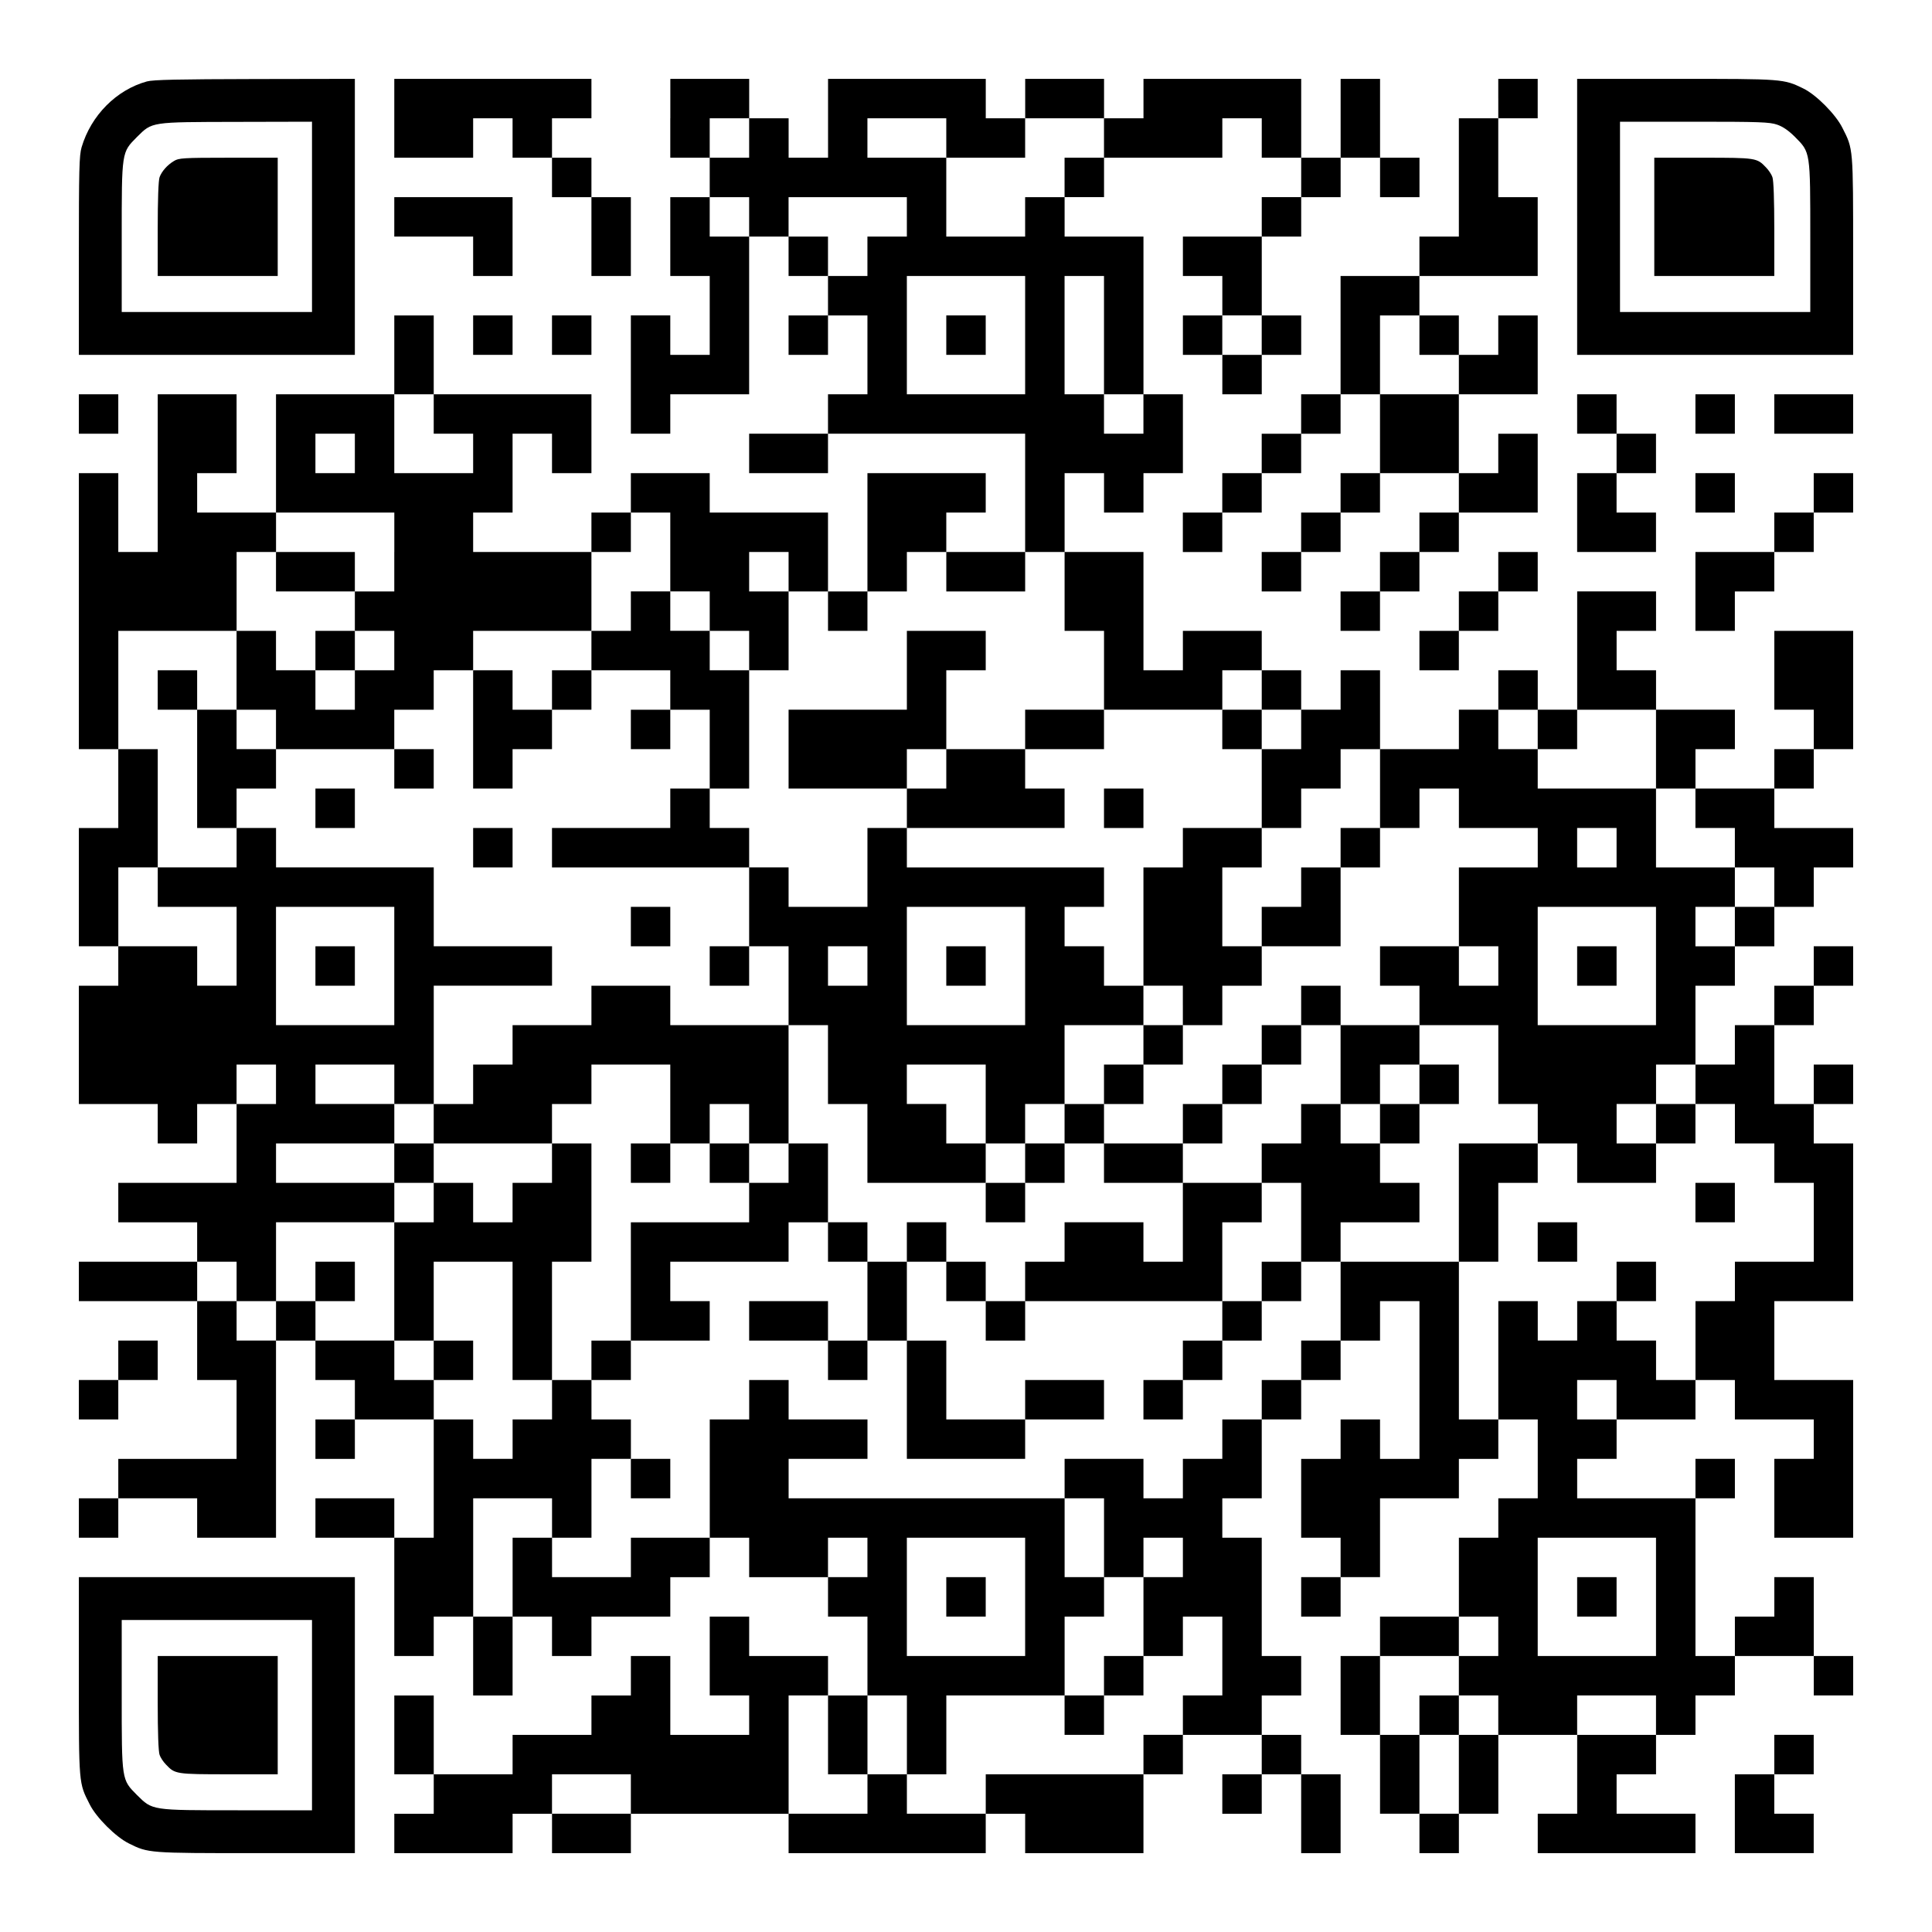
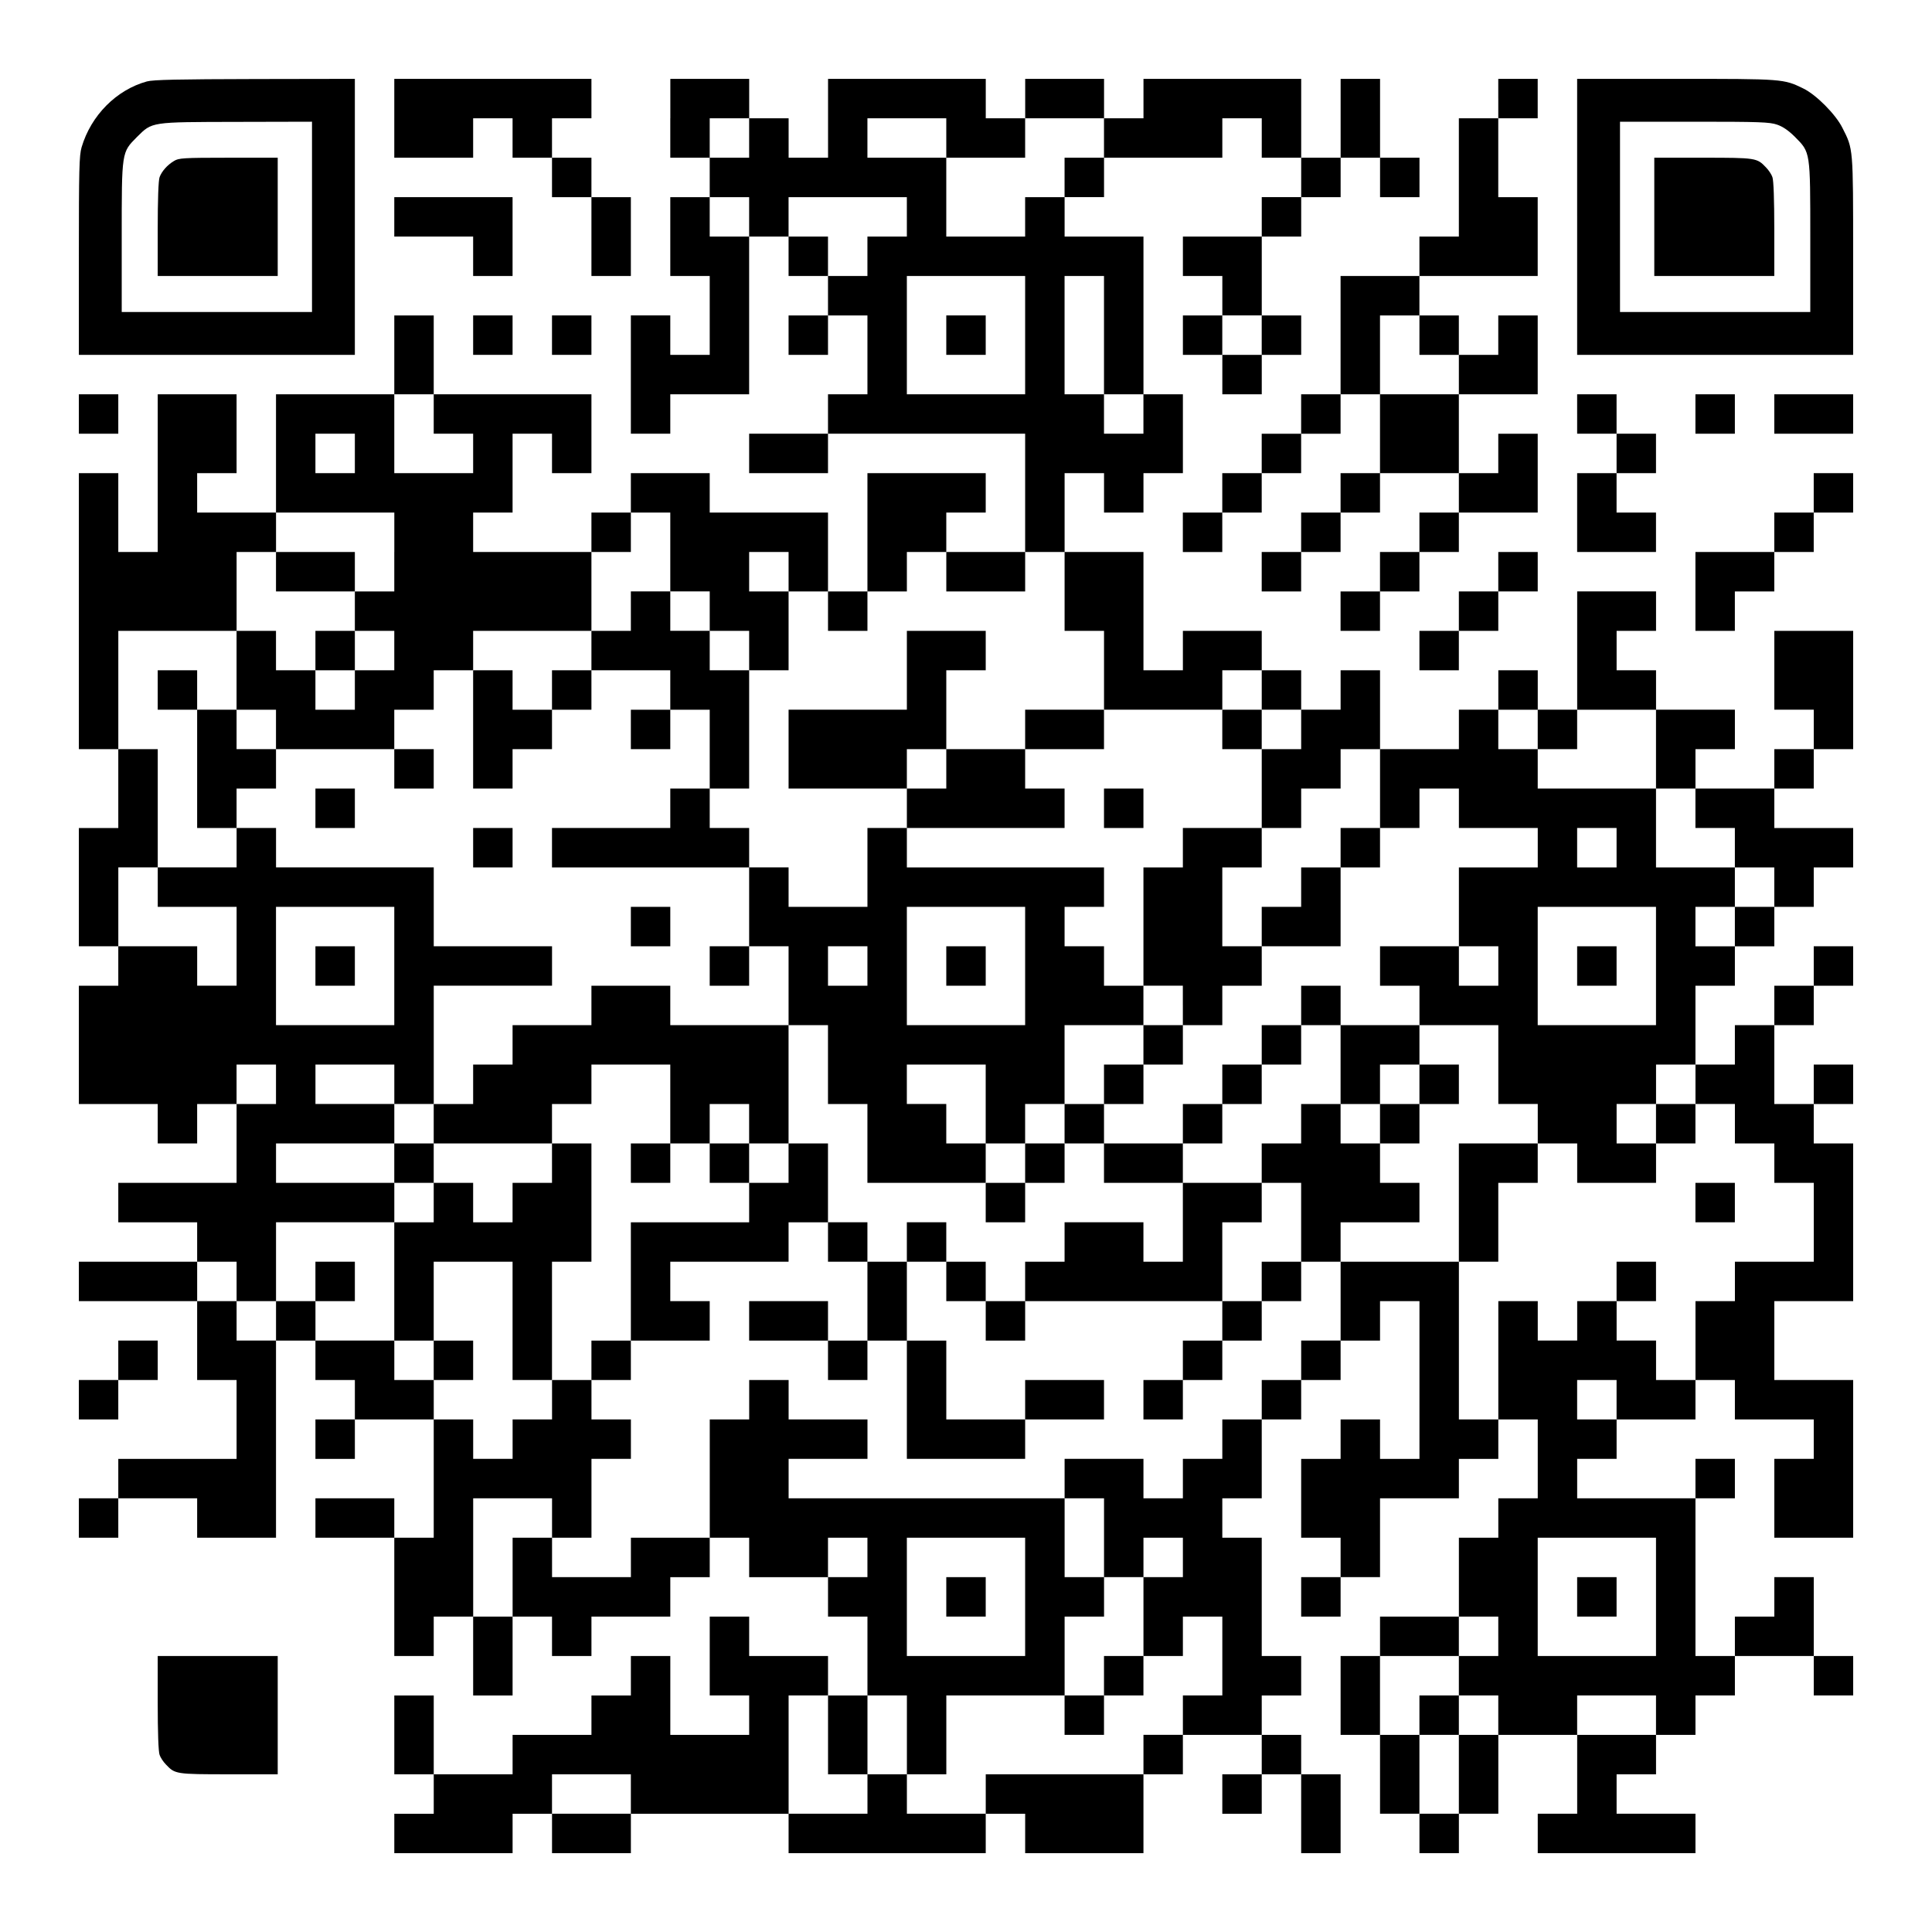
<svg xmlns="http://www.w3.org/2000/svg" version="1.0" width="1127px" height="1127px" viewBox="0 0 1127 1127" preserveAspectRatio="xMidYMid meet">
  <g transform="translate(0,1127) scale(0.1,-0.1)" fill="#000000" stroke="none">
    <path d="M857 10795 c-178 -49 -326 -198 -381 -384 -14 -48 -16 -130 -16 -633 l0 -578 805 0 805 0 0 805 0 805 -582 -1 c-450 -1 -594 -4 -631 -14z m963 -790 l0 -555 -555 0 -555 0 0 433 c0 506 -1 497 89 588 90 89 77 87 584 88 l437 1 0 -555z" />
    <path d="M1015 10331 c-40 -24 -71 -60 -84 -94 -7 -18 -11 -133 -11 -303 l0 -274 350 0 350 0 0 345 0 345 -287 0 c-264 0 -291 -2 -318 -19z" />
    <path d="M2300 10580 l0 -230 230 0 230 0 0 115 0 115 115 0 115 0 0 -115 0 -115 115 0 115 0 0 -115 0 -115 115 0 115 0 0 -230 0 -230 115 0 115 0 0 230 0 230 -115 0 -115 0 0 115 0 115 -115 0 -115 0 0 115 0 115 115 0 115 0 0 115 0 115 -575 0 -575 0 0 -230z" />
    <path d="M3910 10580 l0 -230 115 0 115 0 0 -115 0 -115 -115 0 -115 0 0 -230 0 -230 115 0 115 0 0 -230 0 -230 -115 0 -115 0 0 115 0 115 -115 0 -115 0 0 -345 0 -345 115 0 115 0 0 115 0 115 230 0 230 0 0 460 0 460 115 0 115 0 0 -115 0 -115 115 0 115 0 0 -115 0 -115 -115 0 -115 0 0 -115 0 -115 115 0 115 0 0 115 0 115 115 0 115 0 0 -230 0 -230 -115 0 -115 0 0 -115 0 -115 -230 0 -230 0 0 -115 0 -115 230 0 230 0 0 115 0 115 575 0 575 0 0 -345 0 -345 -230 0 -230 0 0 115 0 115 115 0 115 0 0 115 0 115 -345 0 -345 0 0 -345 0 -345 -115 0 -115 0 0 230 0 230 -345 0 -345 0 0 115 0 115 -230 0 -230 0 0 -115 0 -115 -115 0 -115 0 0 -115 0 -115 -345 0 -345 0 0 115 0 115 115 0 115 0 0 230 0 230 115 0 115 0 0 -115 0 -115 115 0 115 0 0 230 0 230 -460 0 -460 0 0 230 0 230 -115 0 -115 0 0 -230 0 -230 -345 0 -345 0 0 -345 0 -345 -230 0 -230 0 0 115 0 115 115 0 115 0 0 230 0 230 -230 0 -230 0 0 -460 0 -460 -115 0 -115 0 0 230 0 230 -115 0 -115 0 0 -805 0 -805 115 0 115 0 0 -230 0 -230 -115 0 -115 0 0 -345 0 -345 115 0 115 0 0 -115 0 -115 -115 0 -115 0 0 -345 0 -345 230 0 230 0 0 -115 0 -115 115 0 115 0 0 115 0 115 115 0 115 0 0 -230 0 -230 -345 0 -345 0 0 -115 0 -115 230 0 230 0 0 -115 0 -115 -345 0 -345 0 0 -115 0 -115 345 0 345 0 0 -230 0 -230 115 0 115 0 0 -230 0 -230 -345 0 -345 0 0 -115 0 -115 -115 0 -115 0 0 -115 0 -115 115 0 115 0 0 115 0 115 230 0 230 0 0 -115 0 -115 230 0 230 0 0 575 0 575 115 0 115 0 0 -115 0 -115 115 0 115 0 0 -115 0 -115 -115 0 -115 0 0 -115 0 -115 115 0 115 0 0 115 0 115 230 0 230 0 0 -345 0 -345 -115 0 -115 0 0 115 0 115 -230 0 -230 0 0 -115 0 -115 230 0 230 0 0 -345 0 -345 115 0 115 0 0 115 0 115 115 0 115 0 0 -230 0 -230 115 0 115 0 0 230 0 230 115 0 115 0 0 -115 0 -115 115 0 115 0 0 115 0 115 230 0 230 0 0 115 0 115 115 0 115 0 0 115 0 115 115 0 115 0 0 -115 0 -115 230 0 230 0 0 -115 0 -115 115 0 115 0 0 -230 0 -230 -115 0 -115 0 0 115 0 115 -230 0 -230 0 0 115 0 115 -115 0 -115 0 0 -230 0 -230 115 0 115 0 0 -115 0 -115 -230 0 -230 0 0 230 0 230 -115 0 -115 0 0 -115 0 -115 -115 0 -115 0 0 -115 0 -115 -230 0 -230 0 0 -115 0 -115 -230 0 -230 0 0 230 0 230 -115 0 -115 0 0 -230 0 -230 115 0 115 0 0 -115 0 -115 -115 0 -115 0 0 -115 0 -115 345 0 345 0 0 115 0 115 115 0 115 0 0 -115 0 -115 230 0 230 0 0 115 0 115 460 0 460 0 0 -115 0 -115 575 0 575 0 0 115 0 115 115 0 115 0 0 -115 0 -115 345 0 345 0 0 230 0 230 115 0 115 0 0 115 0 115 230 0 230 0 0 -115 0 -115 -115 0 -115 0 0 -115 0 -115 115 0 115 0 0 115 0 115 115 0 115 0 0 -230 0 -230 115 0 115 0 0 230 0 230 -115 0 -115 0 0 115 0 115 -115 0 -115 0 0 115 0 115 115 0 115 0 0 115 0 115 -115 0 -115 0 0 345 0 345 -115 0 -115 0 0 115 0 115 115 0 115 0 0 230 0 230 115 0 115 0 0 115 0 115 115 0 115 0 0 115 0 115 115 0 115 0 0 115 0 115 115 0 115 0 0 -460 0 -460 -115 0 -115 0 0 115 0 115 -115 0 -115 0 0 -115 0 -115 -115 0 -115 0 0 -230 0 -230 115 0 115 0 0 -115 0 -115 -115 0 -115 0 0 -115 0 -115 115 0 115 0 0 115 0 115 115 0 115 0 0 230 0 230 230 0 230 0 0 115 0 115 115 0 115 0 0 115 0 115 115 0 115 0 0 -230 0 -230 -115 0 -115 0 0 -115 0 -115 -115 0 -115 0 0 -230 0 -230 -230 0 -230 0 0 -115 0 -115 -115 0 -115 0 0 -230 0 -230 115 0 115 0 0 -230 0 -230 115 0 115 0 0 -115 0 -115 115 0 115 0 0 115 0 115 115 0 115 0 0 230 0 230 230 0 230 0 0 -230 0 -230 -115 0 -115 0 0 -115 0 -115 460 0 460 0 0 115 0 115 -230 0 -230 0 0 115 0 115 115 0 115 0 0 115 0 115 115 0 115 0 0 115 0 115 115 0 115 0 0 115 0 115 230 0 230 0 0 -115 0 -115 115 0 115 0 0 115 0 115 -115 0 -115 0 0 230 0 230 -115 0 -115 0 0 -115 0 -115 -115 0 -115 0 0 -115 0 -115 -115 0 -115 0 0 460 0 460 115 0 115 0 0 115 0 115 -115 0 -115 0 0 -115 0 -115 -345 0 -345 0 0 115 0 115 115 0 115 0 0 115 0 115 230 0 230 0 0 115 0 115 115 0 115 0 0 -115 0 -115 230 0 230 0 0 -115 0 -115 -115 0 -115 0 0 -230 0 -230 230 0 230 0 0 460 0 460 -230 0 -230 0 0 230 0 230 230 0 230 0 0 460 0 460 -115 0 -115 0 0 115 0 115 115 0 115 0 0 115 0 115 -115 0 -115 0 0 -115 0 -115 -115 0 -115 0 0 230 0 230 115 0 115 0 0 115 0 115 115 0 115 0 0 115 0 115 -115 0 -115 0 0 -115 0 -115 -115 0 -115 0 0 -115 0 -115 -115 0 -115 0 0 -115 0 -115 -115 0 -115 0 0 230 0 230 115 0 115 0 0 115 0 115 115 0 115 0 0 115 0 115 115 0 115 0 0 115 0 115 115 0 115 0 0 115 0 115 -230 0 -230 0 0 115 0 115 115 0 115 0 0 115 0 115 115 0 115 0 0 345 0 345 -230 0 -230 0 0 -230 0 -230 115 0 115 0 0 -115 0 -115 -115 0 -115 0 0 -115 0 -115 -230 0 -230 0 0 115 0 115 115 0 115 0 0 115 0 115 -230 0 -230 0 0 115 0 115 -115 0 -115 0 0 115 0 115 115 0 115 0 0 115 0 115 -230 0 -230 0 0 -345 0 -345 -115 0 -115 0 0 115 0 115 -115 0 -115 0 0 -115 0 -115 -115 0 -115 0 0 -115 0 -115 -230 0 -230 0 0 230 0 230 -115 0 -115 0 0 -115 0 -115 -115 0 -115 0 0 115 0 115 -115 0 -115 0 0 115 0 115 -230 0 -230 0 0 -115 0 -115 -115 0 -115 0 0 345 0 345 -230 0 -230 0 0 230 0 230 115 0 115 0 0 -115 0 -115 115 0 115 0 0 115 0 115 115 0 115 0 0 230 0 230 -115 0 -115 0 0 460 0 460 -230 0 -230 0 0 115 0 115 115 0 115 0 0 115 0 115 345 0 345 0 0 115 0 115 115 0 115 0 0 -115 0 -115 115 0 115 0 0 -115 0 -115 -115 0 -115 0 0 -115 0 -115 -230 0 -230 0 0 -115 0 -115 115 0 115 0 0 -115 0 -115 -115 0 -115 0 0 -115 0 -115 115 0 115 0 0 -115 0 -115 115 0 115 0 0 115 0 115 115 0 115 0 0 115 0 115 -115 0 -115 0 0 230 0 230 115 0 115 0 0 115 0 115 115 0 115 0 0 115 0 115 115 0 115 0 0 -115 0 -115 115 0 115 0 0 115 0 115 -115 0 -115 0 0 230 0 230 -115 0 -115 0 0 -230 0 -230 -115 0 -115 0 0 230 0 230 -460 0 -460 0 0 -115 0 -115 -115 0 -115 0 0 115 0 115 -230 0 -230 0 0 -115 0 -115 -115 0 -115 0 0 115 0 115 -460 0 -460 0 0 -230 0 -230 -115 0 -115 0 0 115 0 115 -115 0 -115 0 0 115 0 115 -230 0 -230 0 0 -230z m460 -115 l0 -115 -115 0 -115 0 0 115 0 115 115 0 115 0 0 -115z m1150 0 l0 -115 230 0 230 0 0 115 0 115 230 0 230 0 0 -115 0 -115 -115 0 -115 0 0 -115 0 -115 -115 0 -115 0 0 -115 0 -115 -230 0 -230 0 0 230 0 230 -230 0 -230 0 0 115 0 115 230 0 230 0 0 -115z m-1150 -460 l0 -115 -115 0 -115 0 0 115 0 115 115 0 115 0 0 -115z m920 0 l0 -115 -115 0 -115 0 0 -115 0 -115 -115 0 -115 0 0 115 0 115 -115 0 -115 0 0 115 0 115 345 0 345 0 0 -115z m690 -690 l0 -345 -345 0 -345 0 0 345 0 345 345 0 345 0 0 -345z m460 0 l0 -345 115 0 115 0 0 -115 0 -115 -115 0 -115 0 0 115 0 115 -115 0 -115 0 0 345 0 345 115 0 115 0 0 -345z m920 0 l0 -115 -115 0 -115 0 0 115 0 115 115 0 115 0 0 -115z m-4830 -460 l0 -115 115 0 115 0 0 -115 0 -115 -230 0 -230 0 0 230 0 230 115 0 115 0 0 -115z m-460 -230 l0 -115 -115 0 -115 0 0 115 0 115 115 0 115 0 0 -115z m230 -575 l0 -230 -115 0 -115 0 0 -115 0 -115 115 0 115 0 0 -115 0 -115 -115 0 -115 0 0 -115 0 -115 -115 0 -115 0 0 115 0 115 -115 0 -115 0 0 115 0 115 -115 0 -115 0 0 -230 0 -230 115 0 115 0 0 -115 0 -115 345 0 345 0 0 115 0 115 115 0 115 0 0 115 0 115 115 0 115 0 0 115 0 115 345 0 345 0 0 230 0 230 115 0 115 0 0 115 0 115 115 0 115 0 0 -230 0 -230 115 0 115 0 0 -115 0 -115 115 0 115 0 0 -115 0 -115 115 0 115 0 0 230 0 230 -115 0 -115 0 0 115 0 115 115 0 115 0 0 -115 0 -115 115 0 115 0 0 -115 0 -115 115 0 115 0 0 115 0 115 115 0 115 0 0 115 0 115 115 0 115 0 0 -115 0 -115 230 0 230 0 0 115 0 115 115 0 115 0 0 -230 0 -230 115 0 115 0 0 -230 0 -230 345 0 345 0 0 115 0 115 115 0 115 0 0 -115 0 -115 115 0 115 0 0 -115 0 -115 -115 0 -115 0 0 -230 0 -230 115 0 115 0 0 115 0 115 115 0 115 0 0 115 0 115 115 0 115 0 0 -230 0 -230 115 0 115 0 0 115 0 115 115 0 115 0 0 -115 0 -115 230 0 230 0 0 -115 0 -115 -230 0 -230 0 0 -230 0 -230 115 0 115 0 0 -115 0 -115 -115 0 -115 0 0 115 0 115 -230 0 -230 0 0 -115 0 -115 115 0 115 0 0 -115 0 -115 230 0 230 0 0 -230 0 -230 115 0 115 0 0 -115 0 -115 115 0 115 0 0 -115 0 -115 230 0 230 0 0 115 0 115 -115 0 -115 0 0 115 0 115 115 0 115 0 0 115 0 115 115 0 115 0 0 -115 0 -115 115 0 115 0 0 -115 0 -115 115 0 115 0 0 -115 0 -115 115 0 115 0 0 -230 0 -230 -230 0 -230 0 0 -115 0 -115 -115 0 -115 0 0 -230 0 -230 -115 0 -115 0 0 115 0 115 -115 0 -115 0 0 115 0 115 -115 0 -115 0 0 -115 0 -115 -115 0 -115 0 0 115 0 115 -115 0 -115 0 0 -345 0 -345 -115 0 -115 0 0 460 0 460 -345 0 -345 0 0 -230 0 -230 -115 0 -115 0 0 -115 0 -115 -115 0 -115 0 0 -115 0 -115 -115 0 -115 0 0 -115 0 -115 -115 0 -115 0 0 -115 0 -115 -115 0 -115 0 0 115 0 115 -230 0 -230 0 0 -115 0 -115 115 0 115 0 0 -230 0 -230 115 0 115 0 0 115 0 115 115 0 115 0 0 -115 0 -115 -115 0 -115 0 0 -230 0 -230 115 0 115 0 0 115 0 115 115 0 115 0 0 -230 0 -230 -115 0 -115 0 0 -115 0 -115 -115 0 -115 0 0 -115 0 -115 -460 0 -460 0 0 -115 0 -115 -230 0 -230 0 0 115 0 115 -115 0 -115 0 0 -115 0 -115 -230 0 -230 0 0 345 0 345 115 0 115 0 0 -230 0 -230 115 0 115 0 0 230 0 230 115 0 115 0 0 -230 0 -230 115 0 115 0 0 230 0 230 345 0 345 0 0 230 0 230 115 0 115 0 0 115 0 115 -115 0 -115 0 0 230 0 230 -805 0 -805 0 0 115 0 115 230 0 230 0 0 115 0 115 -230 0 -230 0 0 115 0 115 -115 0 -115 0 0 -115 0 -115 -115 0 -115 0 0 -345 0 -345 -230 0 -230 0 0 -115 0 -115 -230 0 -230 0 0 115 0 115 -115 0 -115 0 0 -230 0 -230 -115 0 -115 0 0 345 0 345 230 0 230 0 0 -115 0 -115 115 0 115 0 0 230 0 230 115 0 115 0 0 115 0 115 -115 0 -115 0 0 115 0 115 -115 0 -115 0 0 -115 0 -115 -115 0 -115 0 0 -115 0 -115 -115 0 -115 0 0 115 0 115 -115 0 -115 0 0 115 0 115 -115 0 -115 0 0 115 0 115 -230 0 -230 0 0 115 0 115 -115 0 -115 0 0 -115 0 -115 -115 0 -115 0 0 115 0 115 -115 0 -115 0 0 115 0 115 115 0 115 0 0 -115 0 -115 115 0 115 0 0 230 0 230 345 0 345 0 0 115 0 115 -345 0 -345 0 0 115 0 115 345 0 345 0 0 115 0 115 -230 0 -230 0 0 115 0 115 230 0 230 0 0 -115 0 -115 115 0 115 0 0 345 0 345 345 0 345 0 0 115 0 115 -345 0 -345 0 0 230 0 230 -460 0 -460 0 0 115 0 115 -115 0 -115 0 0 -115 0 -115 -230 0 -230 0 0 -115 0 -115 230 0 230 0 0 -230 0 -230 -115 0 -115 0 0 115 0 115 -230 0 -230 0 0 230 0 230 115 0 115 0 0 345 0 345 -115 0 -115 0 0 345 0 345 345 0 345 0 0 230 0 230 115 0 115 0 0 115 0 115 345 0 345 0 0 -230z m6670 -1035 l0 -115 115 0 115 0 0 115 0 115 230 0 230 0 0 -230 0 -230 115 0 115 0 0 -115 0 -115 115 0 115 0 0 -115 0 -115 115 0 115 0 0 -115 0 -115 -115 0 -115 0 0 -115 0 -115 -115 0 -115 0 0 115 0 115 115 0 115 0 0 115 0 115 -230 0 -230 0 0 230 0 230 -345 0 -345 0 0 115 0 115 -115 0 -115 0 0 115 0 115 115 0 115 0 0 -115z m460 -690 l0 -115 -115 0 -115 0 0 115 0 115 115 0 115 0 0 -115z m-7130 -690 l0 -345 -345 0 -345 0 0 345 0 345 345 0 345 0 0 -345z m7360 0 l0 -345 -345 0 -345 0 0 345 0 345 345 0 345 0 0 -345z m-8050 -690 l0 -115 -115 0 -115 0 0 115 0 115 115 0 115 0 0 -115z m7820 -1840 l0 -115 -115 0 -115 0 0 115 0 115 115 0 115 0 0 -115z m-4370 -920 l0 -115 -115 0 -115 0 0 115 0 115 115 0 115 0 0 -115z m920 -230 l0 -345 -345 0 -345 0 0 345 0 345 345 0 345 0 0 -345z m3680 0 l0 -345 -345 0 -345 0 0 345 0 345 345 0 345 0 0 -345z m-920 -230 l0 -115 -115 0 -115 0 0 -115 0 -115 115 0 115 0 0 -115 0 -115 -115 0 -115 0 0 -230 0 -230 -115 0 -115 0 0 230 0 230 -115 0 -115 0 0 230 0 230 230 0 230 0 0 115 0 115 115 0 115 0 0 -115z m920 -460 l0 -115 -230 0 -230 0 0 115 0 115 230 0 230 0 0 -115z m-5980 -460 l0 -115 -230 0 -230 0 0 115 0 115 230 0 230 0 0 -115z" />
    <path d="M5520 9315 l0 -115 115 0 115 0 0 115 0 115 -115 0 -115 0 0 -115z" />
    <path d="M1610 7935 l0 -115 230 0 230 0 0 115 0 115 -230 0 -230 0 0 -115z" />
    <path d="M3680 7705 l0 -115 -115 0 -115 0 0 -115 0 -115 -115 0 -115 0 0 -115 0 -115 -115 0 -115 0 0 115 0 115 -115 0 -115 0 0 -345 0 -345 115 0 115 0 0 115 0 115 115 0 115 0 0 115 0 115 115 0 115 0 0 115 0 115 230 0 230 0 0 -115 0 -115 -115 0 -115 0 0 -115 0 -115 115 0 115 0 0 115 0 115 115 0 115 0 0 -230 0 -230 -115 0 -115 0 0 -115 0 -115 -345 0 -345 0 0 -115 0 -115 575 0 575 0 0 -230 0 -230 -115 0 -115 0 0 -115 0 -115 115 0 115 0 0 115 0 115 115 0 115 0 0 -230 0 -230 -345 0 -345 0 0 115 0 115 -230 0 -230 0 0 -115 0 -115 -230 0 -230 0 0 -115 0 -115 -115 0 -115 0 0 -115 0 -115 -115 0 -115 0 0 -115 0 -115 -115 0 -115 0 0 -115 0 -115 115 0 115 0 0 -115 0 -115 -115 0 -115 0 0 -345 0 -345 115 0 115 0 0 -115 0 -115 115 0 115 0 0 115 0 115 -115 0 -115 0 0 230 0 230 230 0 230 0 0 -345 0 -345 115 0 115 0 0 345 0 345 115 0 115 0 0 345 0 345 -115 0 -115 0 0 115 0 115 115 0 115 0 0 115 0 115 230 0 230 0 0 -230 0 -230 -115 0 -115 0 0 -115 0 -115 115 0 115 0 0 115 0 115 115 0 115 0 0 -115 0 -115 115 0 115 0 0 -115 0 -115 -345 0 -345 0 0 -345 0 -345 -115 0 -115 0 0 -115 0 -115 115 0 115 0 0 115 0 115 230 0 230 0 0 115 0 115 -115 0 -115 0 0 115 0 115 345 0 345 0 0 115 0 115 115 0 115 0 0 -115 0 -115 115 0 115 0 0 -230 0 -230 -115 0 -115 0 0 115 0 115 -230 0 -230 0 0 -115 0 -115 230 0 230 0 0 -115 0 -115 115 0 115 0 0 115 0 115 115 0 115 0 0 -345 0 -345 345 0 345 0 0 115 0 115 230 0 230 0 0 115 0 115 -230 0 -230 0 0 -115 0 -115 -230 0 -230 0 0 230 0 230 -115 0 -115 0 0 230 0 230 115 0 115 0 0 -115 0 -115 115 0 115 0 0 -115 0 -115 115 0 115 0 0 115 0 115 575 0 575 0 0 -115 0 -115 -115 0 -115 0 0 -115 0 -115 -115 0 -115 0 0 -115 0 -115 115 0 115 0 0 115 0 115 115 0 115 0 0 115 0 115 115 0 115 0 0 115 0 115 115 0 115 0 0 115 0 115 115 0 115 0 0 115 0 115 230 0 230 0 0 115 0 115 -115 0 -115 0 0 115 0 115 115 0 115 0 0 115 0 115 115 0 115 0 0 115 0 115 -115 0 -115 0 0 115 0 115 -230 0 -230 0 0 115 0 115 -115 0 -115 0 0 -115 0 -115 -115 0 -115 0 0 -115 0 -115 -115 0 -115 0 0 -115 0 -115 -115 0 -115 0 0 -115 0 -115 -230 0 -230 0 0 115 0 115 115 0 115 0 0 115 0 115 115 0 115 0 0 115 0 115 115 0 115 0 0 115 0 115 115 0 115 0 0 115 0 115 230 0 230 0 0 230 0 230 115 0 115 0 0 115 0 115 -115 0 -115 0 0 -115 0 -115 -115 0 -115 0 0 -115 0 -115 -115 0 -115 0 0 -115 0 -115 -115 0 -115 0 0 230 0 230 115 0 115 0 0 115 0 115 -230 0 -230 0 0 -115 0 -115 -115 0 -115 0 0 -345 0 -345 -115 0 -115 0 0 115 0 115 -115 0 -115 0 0 115 0 115 115 0 115 0 0 115 0 115 -575 0 -575 0 0 115 0 115 460 0 460 0 0 115 0 115 -115 0 -115 0 0 115 0 115 230 0 230 0 0 115 0 115 -230 0 -230 0 0 -115 0 -115 -230 0 -230 0 0 230 0 230 115 0 115 0 0 115 0 115 -230 0 -230 0 0 -230 0 -230 -345 0 -345 0 0 -230 0 -230 345 0 345 0 0 -115 0 -115 -115 0 -115 0 0 -230 0 -230 -230 0 -230 0 0 115 0 115 -115 0 -115 0 0 115 0 115 -115 0 -115 0 0 115 0 115 115 0 115 0 0 345 0 345 -115 0 -115 0 0 115 0 115 -115 0 -115 0 0 115 0 115 -115 0 -115 0 0 -115z m1840 -920 l0 -115 -115 0 -115 0 0 115 0 115 115 0 115 0 0 -115z m460 -1150 l0 -345 -345 0 -345 0 0 345 0 345 345 0 345 0 0 -345z m-920 0 l0 -115 -115 0 -115 0 0 115 0 115 115 0 115 0 0 -115z m1840 -230 l0 -115 -115 0 -115 0 0 -115 0 -115 -115 0 -115 0 0 -115 0 -115 -115 0 -115 0 0 -115 0 -115 115 0 115 0 0 -115 0 -115 230 0 230 0 0 115 0 115 115 0 115 0 0 115 0 115 115 0 115 0 0 115 0 115 115 0 115 0 0 115 0 115 115 0 115 0 0 -230 0 -230 115 0 115 0 0 115 0 115 115 0 115 0 0 -115 0 -115 -115 0 -115 0 0 -115 0 -115 -115 0 -115 0 0 115 0 115 -115 0 -115 0 0 -115 0 -115 -115 0 -115 0 0 -115 0 -115 115 0 115 0 0 -230 0 -230 -115 0 -115 0 0 -115 0 -115 -115 0 -115 0 0 230 0 230 115 0 115 0 0 115 0 115 -230 0 -230 0 0 -230 0 -230 -115 0 -115 0 0 115 0 115 -230 0 -230 0 0 -115 0 -115 -115 0 -115 0 0 -115 0 -115 -115 0 -115 0 0 115 0 115 -115 0 -115 0 0 115 0 115 -115 0 -115 0 0 -115 0 -115 -115 0 -115 0 0 115 0 115 -115 0 -115 0 0 230 0 230 -115 0 -115 0 0 -115 0 -115 -115 0 -115 0 0 115 0 115 -115 0 -115 0 0 115 0 115 115 0 115 0 0 -115 0 -115 115 0 115 0 0 345 0 345 115 0 115 0 0 -230 0 -230 115 0 115 0 0 -230 0 -230 345 0 345 0 0 115 0 115 -115 0 -115 0 0 115 0 115 -115 0 -115 0 0 115 0 115 230 0 230 0 0 -230 0 -230 115 0 115 0 0 115 0 115 115 0 115 0 0 230 0 230 230 0 230 0 0 115 0 115 115 0 115 0 0 -115z m-3680 -920 l0 -115 -115 0 -115 0 0 -115 0 -115 -115 0 -115 0 0 115 0 115 -115 0 -115 0 0 115 0 115 345 0 345 0 0 -115z" />
    <path d="M5520 5635 l0 -115 115 0 115 0 0 115 0 115 -115 0 -115 0 0 -115z" />
    <path d="M5980 4485 l0 -115 -115 0 -115 0 0 -115 0 -115 115 0 115 0 0 115 0 115 115 0 115 0 0 115 0 115 -115 0 -115 0 0 -115z" />
    <path d="M1840 7475 l0 -115 115 0 115 0 0 115 0 115 -115 0 -115 0 0 -115z" />
    <path d="M920 7245 l0 -115 115 0 115 0 0 -345 0 -345 115 0 115 0 0 115 0 115 115 0 115 0 0 115 0 115 -115 0 -115 0 0 115 0 115 -115 0 -115 0 0 115 0 115 -115 0 -115 0 0 -115z" />
    <path d="M7130 7015 l0 -115 115 0 115 0 0 115 0 115 -115 0 -115 0 0 -115z" />
    <path d="M2300 6785 l0 -115 115 0 115 0 0 115 0 115 -115 0 -115 0 0 -115z" />
    <path d="M1840 6555 l0 -115 115 0 115 0 0 115 0 115 -115 0 -115 0 0 -115z" />
    <path d="M6440 6555 l0 -115 115 0 115 0 0 115 0 115 -115 0 -115 0 0 -115z" />
    <path d="M2760 6325 l0 -115 115 0 115 0 0 115 0 115 -115 0 -115 0 0 -115z" />
    <path d="M3680 5865 l0 -115 115 0 115 0 0 115 0 115 -115 0 -115 0 0 -115z" />
    <path d="M9660 4715 l0 -115 115 0 115 0 0 115 0 115 -115 0 -115 0 0 -115z" />
    <path d="M8510 4255 l0 -345 115 0 115 0 0 230 0 230 115 0 115 0 0 115 0 115 -230 0 -230 0 0 -345z" />
    <path d="M9890 4255 l0 -115 115 0 115 0 0 115 0 115 -115 0 -115 0 0 -115z" />
-     <path d="M8970 4025 l0 -115 115 0 115 0 0 115 0 115 -115 0 -115 0 0 -115z" />
    <path d="M1840 3795 l0 -115 115 0 115 0 0 115 0 115 -115 0 -115 0 0 -115z" />
    <path d="M9430 3795 l0 -115 115 0 115 0 0 115 0 115 -115 0 -115 0 0 -115z" />
-     <path d="M3680 2645 l0 -115 115 0 115 0 0 115 0 115 -115 0 -115 0 0 -115z" />
    <path d="M6440 1495 l0 -115 -115 0 -115 0 0 -115 0 -115 115 0 115 0 0 115 0 115 115 0 115 0 0 115 0 115 -115 0 -115 0 0 -115z" />
    <path d="M1840 5635 l0 -115 115 0 115 0 0 115 0 115 -115 0 -115 0 0 -115z" />
    <path d="M9200 5635 l0 -115 115 0 115 0 0 115 0 115 -115 0 -115 0 0 -115z" />
    <path d="M5520 1955 l0 -115 115 0 115 0 0 115 0 115 -115 0 -115 0 0 -115z" />
    <path d="M9200 1955 l0 -115 115 0 115 0 0 115 0 115 -115 0 -115 0 0 -115z" />
    <path d="M8280 1265 l0 -115 115 0 115 0 0 115 0 115 -115 0 -115 0 0 -115z" />
    <path d="M8740 10695 l0 -115 -115 0 -115 0 0 -345 0 -345 -115 0 -115 0 0 -115 0 -115 -230 0 -230 0 0 -345 0 -345 -115 0 -115 0 0 -115 0 -115 -115 0 -115 0 0 -115 0 -115 -115 0 -115 0 0 -115 0 -115 -115 0 -115 0 0 -115 0 -115 115 0 115 0 0 115 0 115 115 0 115 0 0 115 0 115 115 0 115 0 0 115 0 115 115 0 115 0 0 115 0 115 115 0 115 0 0 -230 0 -230 -115 0 -115 0 0 -115 0 -115 -115 0 -115 0 0 -115 0 -115 -115 0 -115 0 0 -115 0 -115 115 0 115 0 0 115 0 115 115 0 115 0 0 115 0 115 115 0 115 0 0 115 0 115 230 0 230 0 0 -115 0 -115 -115 0 -115 0 0 -115 0 -115 -115 0 -115 0 0 -115 0 -115 -115 0 -115 0 0 -115 0 -115 115 0 115 0 0 115 0 115 115 0 115 0 0 115 0 115 115 0 115 0 0 115 0 115 230 0 230 0 0 230 0 230 -115 0 -115 0 0 -115 0 -115 -115 0 -115 0 0 230 0 230 230 0 230 0 0 230 0 230 -115 0 -115 0 0 -115 0 -115 -115 0 -115 0 0 115 0 115 -115 0 -115 0 0 115 0 115 345 0 345 0 0 230 0 230 -115 0 -115 0 0 230 0 230 115 0 115 0 0 115 0 115 -115 0 -115 0 0 -115z m-460 -1380 l0 -115 115 0 115 0 0 -115 0 -115 -230 0 -230 0 0 230 0 230 115 0 115 0 0 -115z" />
    <path d="M9200 10005 l0 -805 805 0 805 0 0 578 c0 635 1 621 -63 747 -39 78 -153 193 -228 229 -115 56 -116 56 -741 56 l-578 0 0 -805z m1166 538 c33 -11 67 -34 105 -72 90 -91 89 -82 89 -588 l0 -433 -555 0 -555 0 0 555 0 555 433 0 c379 0 440 -2 483 -17z" />
    <path d="M9650 10005 l0 -345 350 0 350 0 0 274 c0 170 -4 285 -11 303 -5 15 -22 41 -37 56 -53 56 -57 57 -367 57 l-285 0 0 -345z" />
    <path d="M2300 10005 l0 -115 230 0 230 0 0 -115 0 -115 115 0 115 0 0 230 0 230 -345 0 -345 0 0 -115z" />
    <path d="M2760 9315 l0 -115 115 0 115 0 0 115 0 115 -115 0 -115 0 0 -115z" />
    <path d="M3220 9315 l0 -115 115 0 115 0 0 115 0 115 -115 0 -115 0 0 -115z" />
    <path d="M460 8855 l0 -115 115 0 115 0 0 115 0 115 -115 0 -115 0 0 -115z" />
    <path d="M9200 8855 l0 -115 115 0 115 0 0 -115 0 -115 -115 0 -115 0 0 -230 0 -230 230 0 230 0 0 115 0 115 -115 0 -115 0 0 115 0 115 115 0 115 0 0 115 0 115 -115 0 -115 0 0 115 0 115 -115 0 -115 0 0 -115z" />
    <path d="M9890 8855 l0 -115 115 0 115 0 0 115 0 115 -115 0 -115 0 0 -115z" />
    <path d="M10350 8855 l0 -115 230 0 230 0 0 115 0 115 -230 0 -230 0 0 -115z" />
-     <path d="M9890 8395 l0 -115 115 0 115 0 0 115 0 115 -115 0 -115 0 0 -115z" />
    <path d="M10580 8395 l0 -115 -115 0 -115 0 0 -115 0 -115 -230 0 -230 0 0 -230 0 -230 115 0 115 0 0 115 0 115 115 0 115 0 0 115 0 115 115 0 115 0 0 115 0 115 115 0 115 0 0 115 0 115 -115 0 -115 0 0 -115z" />
    <path d="M8740 7935 l0 -115 -115 0 -115 0 0 -115 0 -115 -115 0 -115 0 0 -115 0 -115 115 0 115 0 0 115 0 115 115 0 115 0 0 115 0 115 115 0 115 0 0 115 0 115 -115 0 -115 0 0 -115z" />
    <path d="M690 3335 l0 -115 -115 0 -115 0 0 -115 0 -115 115 0 115 0 0 115 0 115 115 0 115 0 0 115 0 115 -115 0 -115 0 0 -115z" />
-     <path d="M460 1492 c0 -635 -1 -621 63 -747 38 -77 153 -191 228 -228 114 -57 115 -57 742 -57 l577 0 0 805 0 805 -805 0 -805 0 0 -578z m1360 -227 l0 -555 -433 0 c-506 0 -497 -1 -588 89 -90 91 -89 82 -89 588 l0 433 555 0 555 0 0 -555z" />
    <path d="M920 1336 c0 -170 4 -285 11 -303 5 -15 22 -41 37 -56 53 -56 57 -57 367 -57 l285 0 0 345 0 345 -350 0 -350 0 0 -274z" />
-     <path d="M10350 1035 l0 -115 -115 0 -115 0 0 -230 0 -230 230 0 230 0 0 115 0 115 -115 0 -115 0 0 115 0 115 115 0 115 0 0 115 0 115 -115 0 -115 0 0 -115z" />
  </g>
</svg>